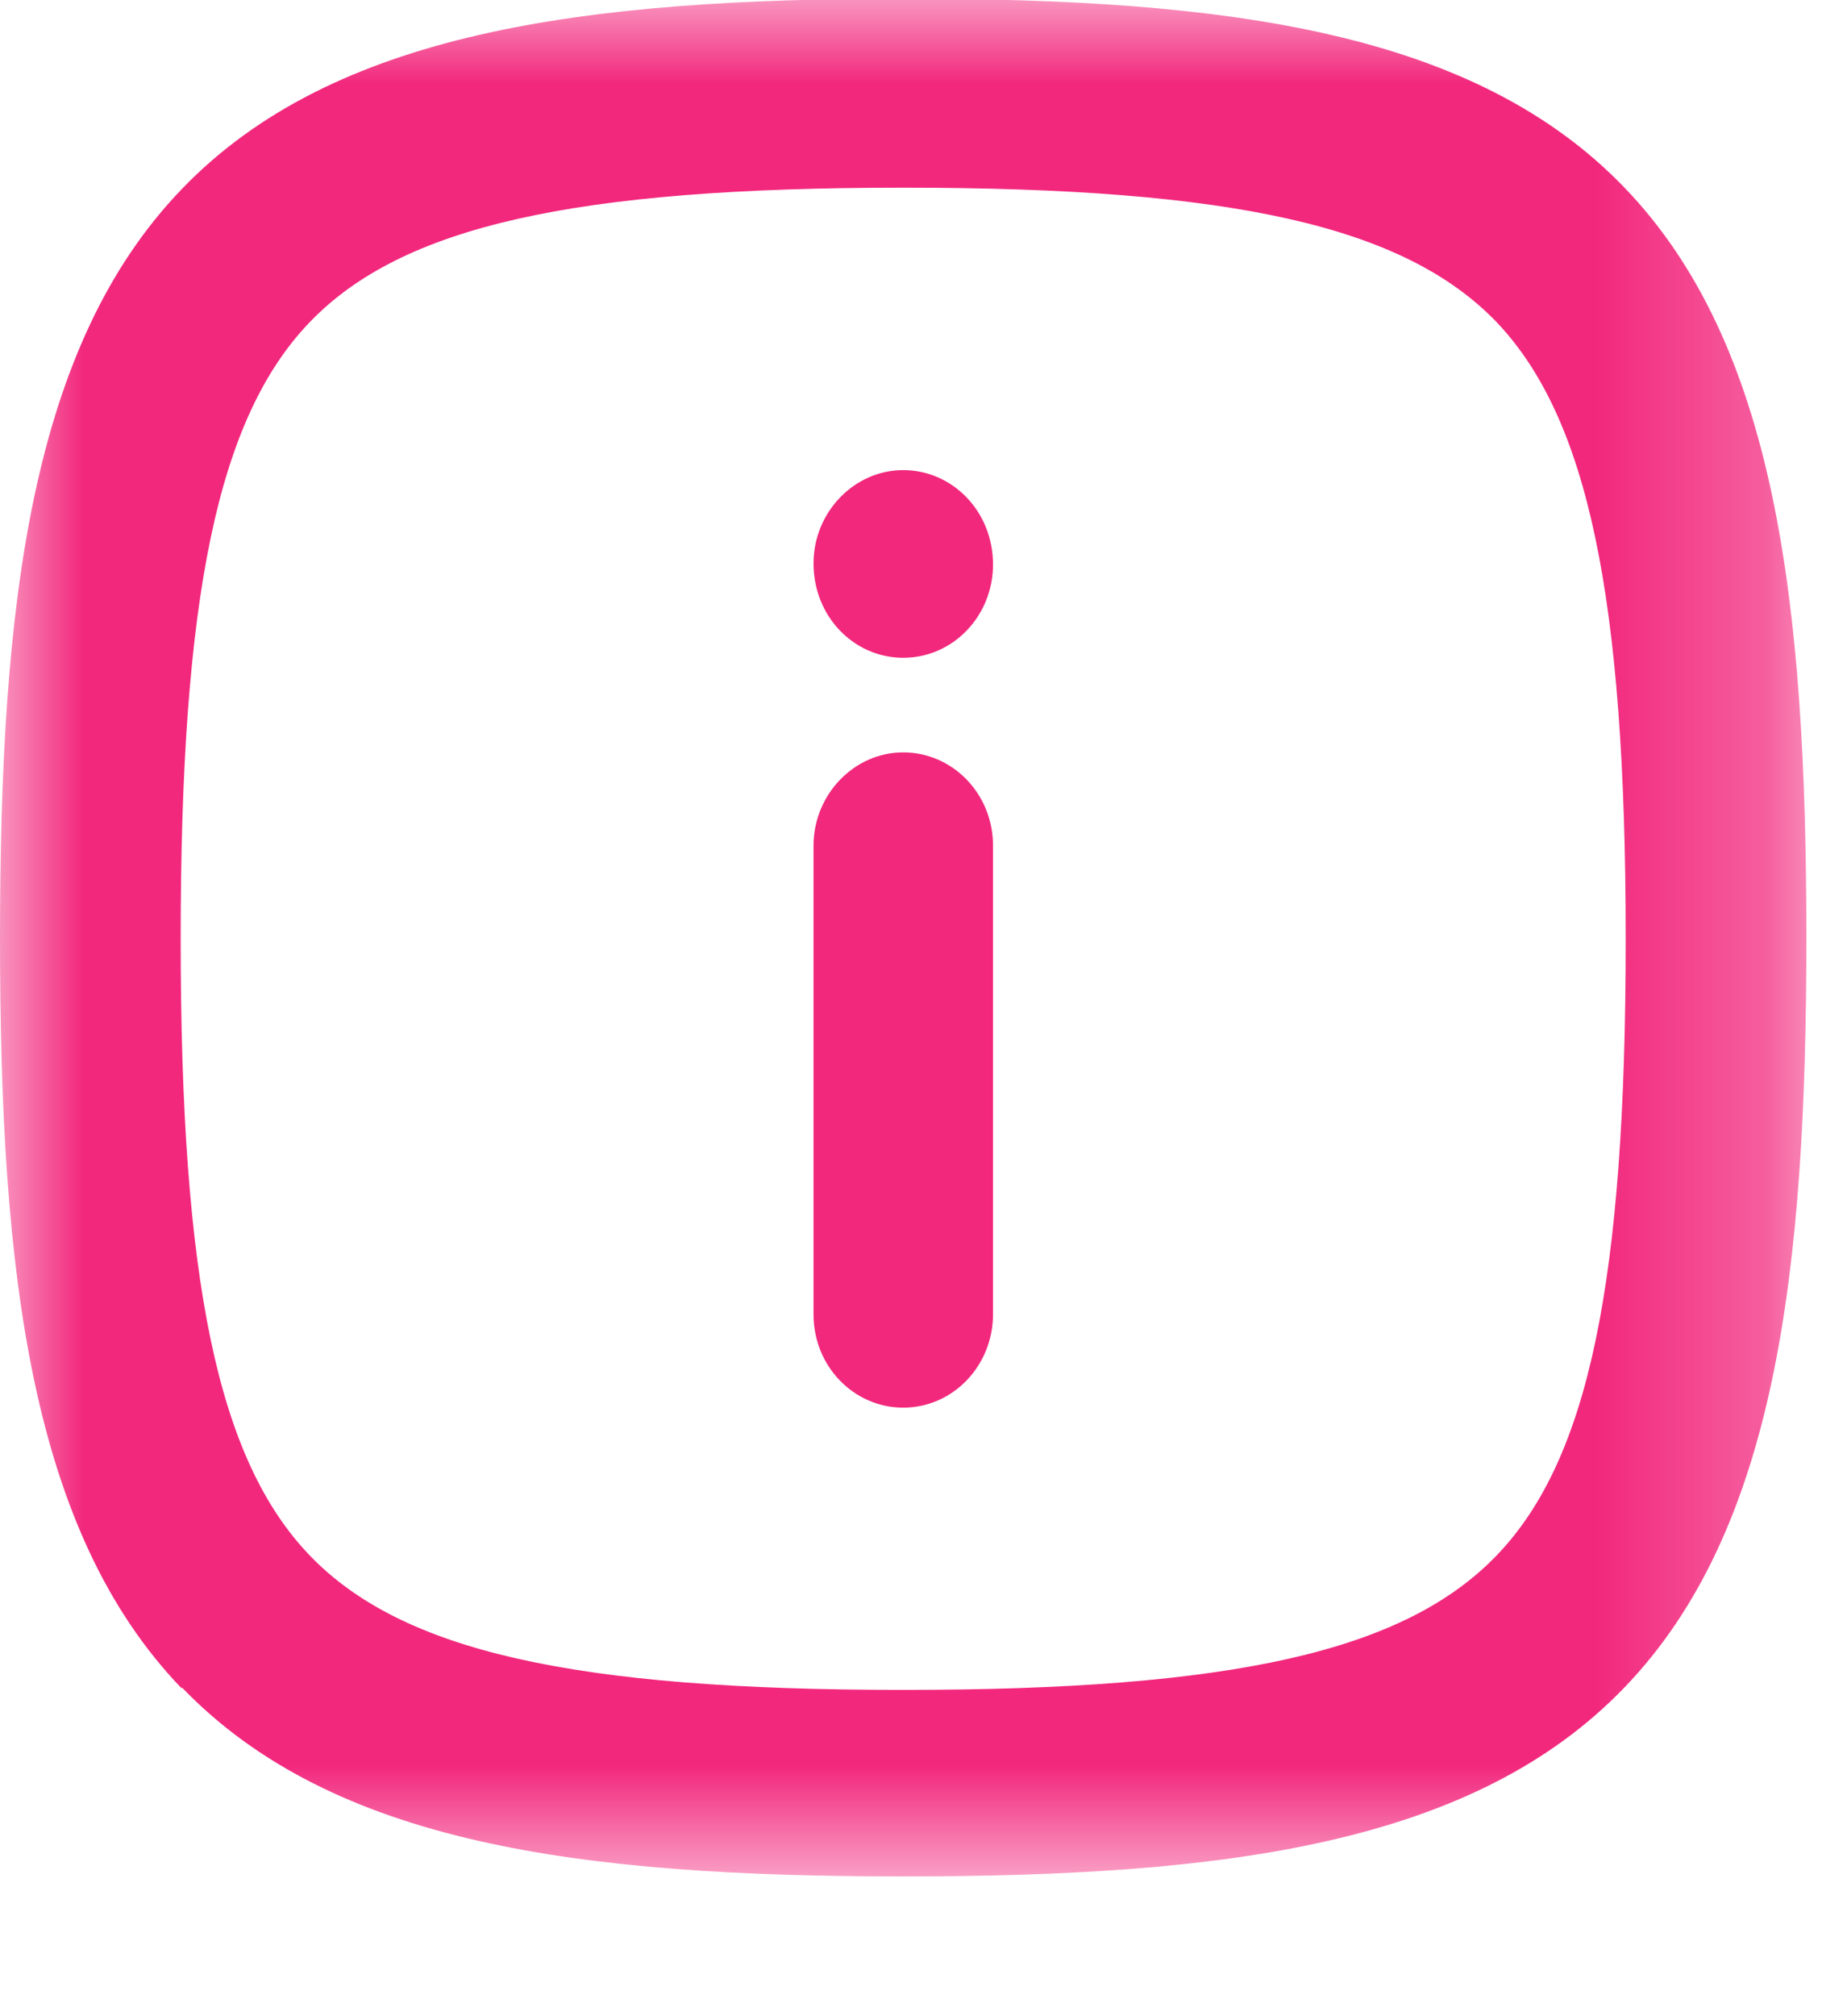
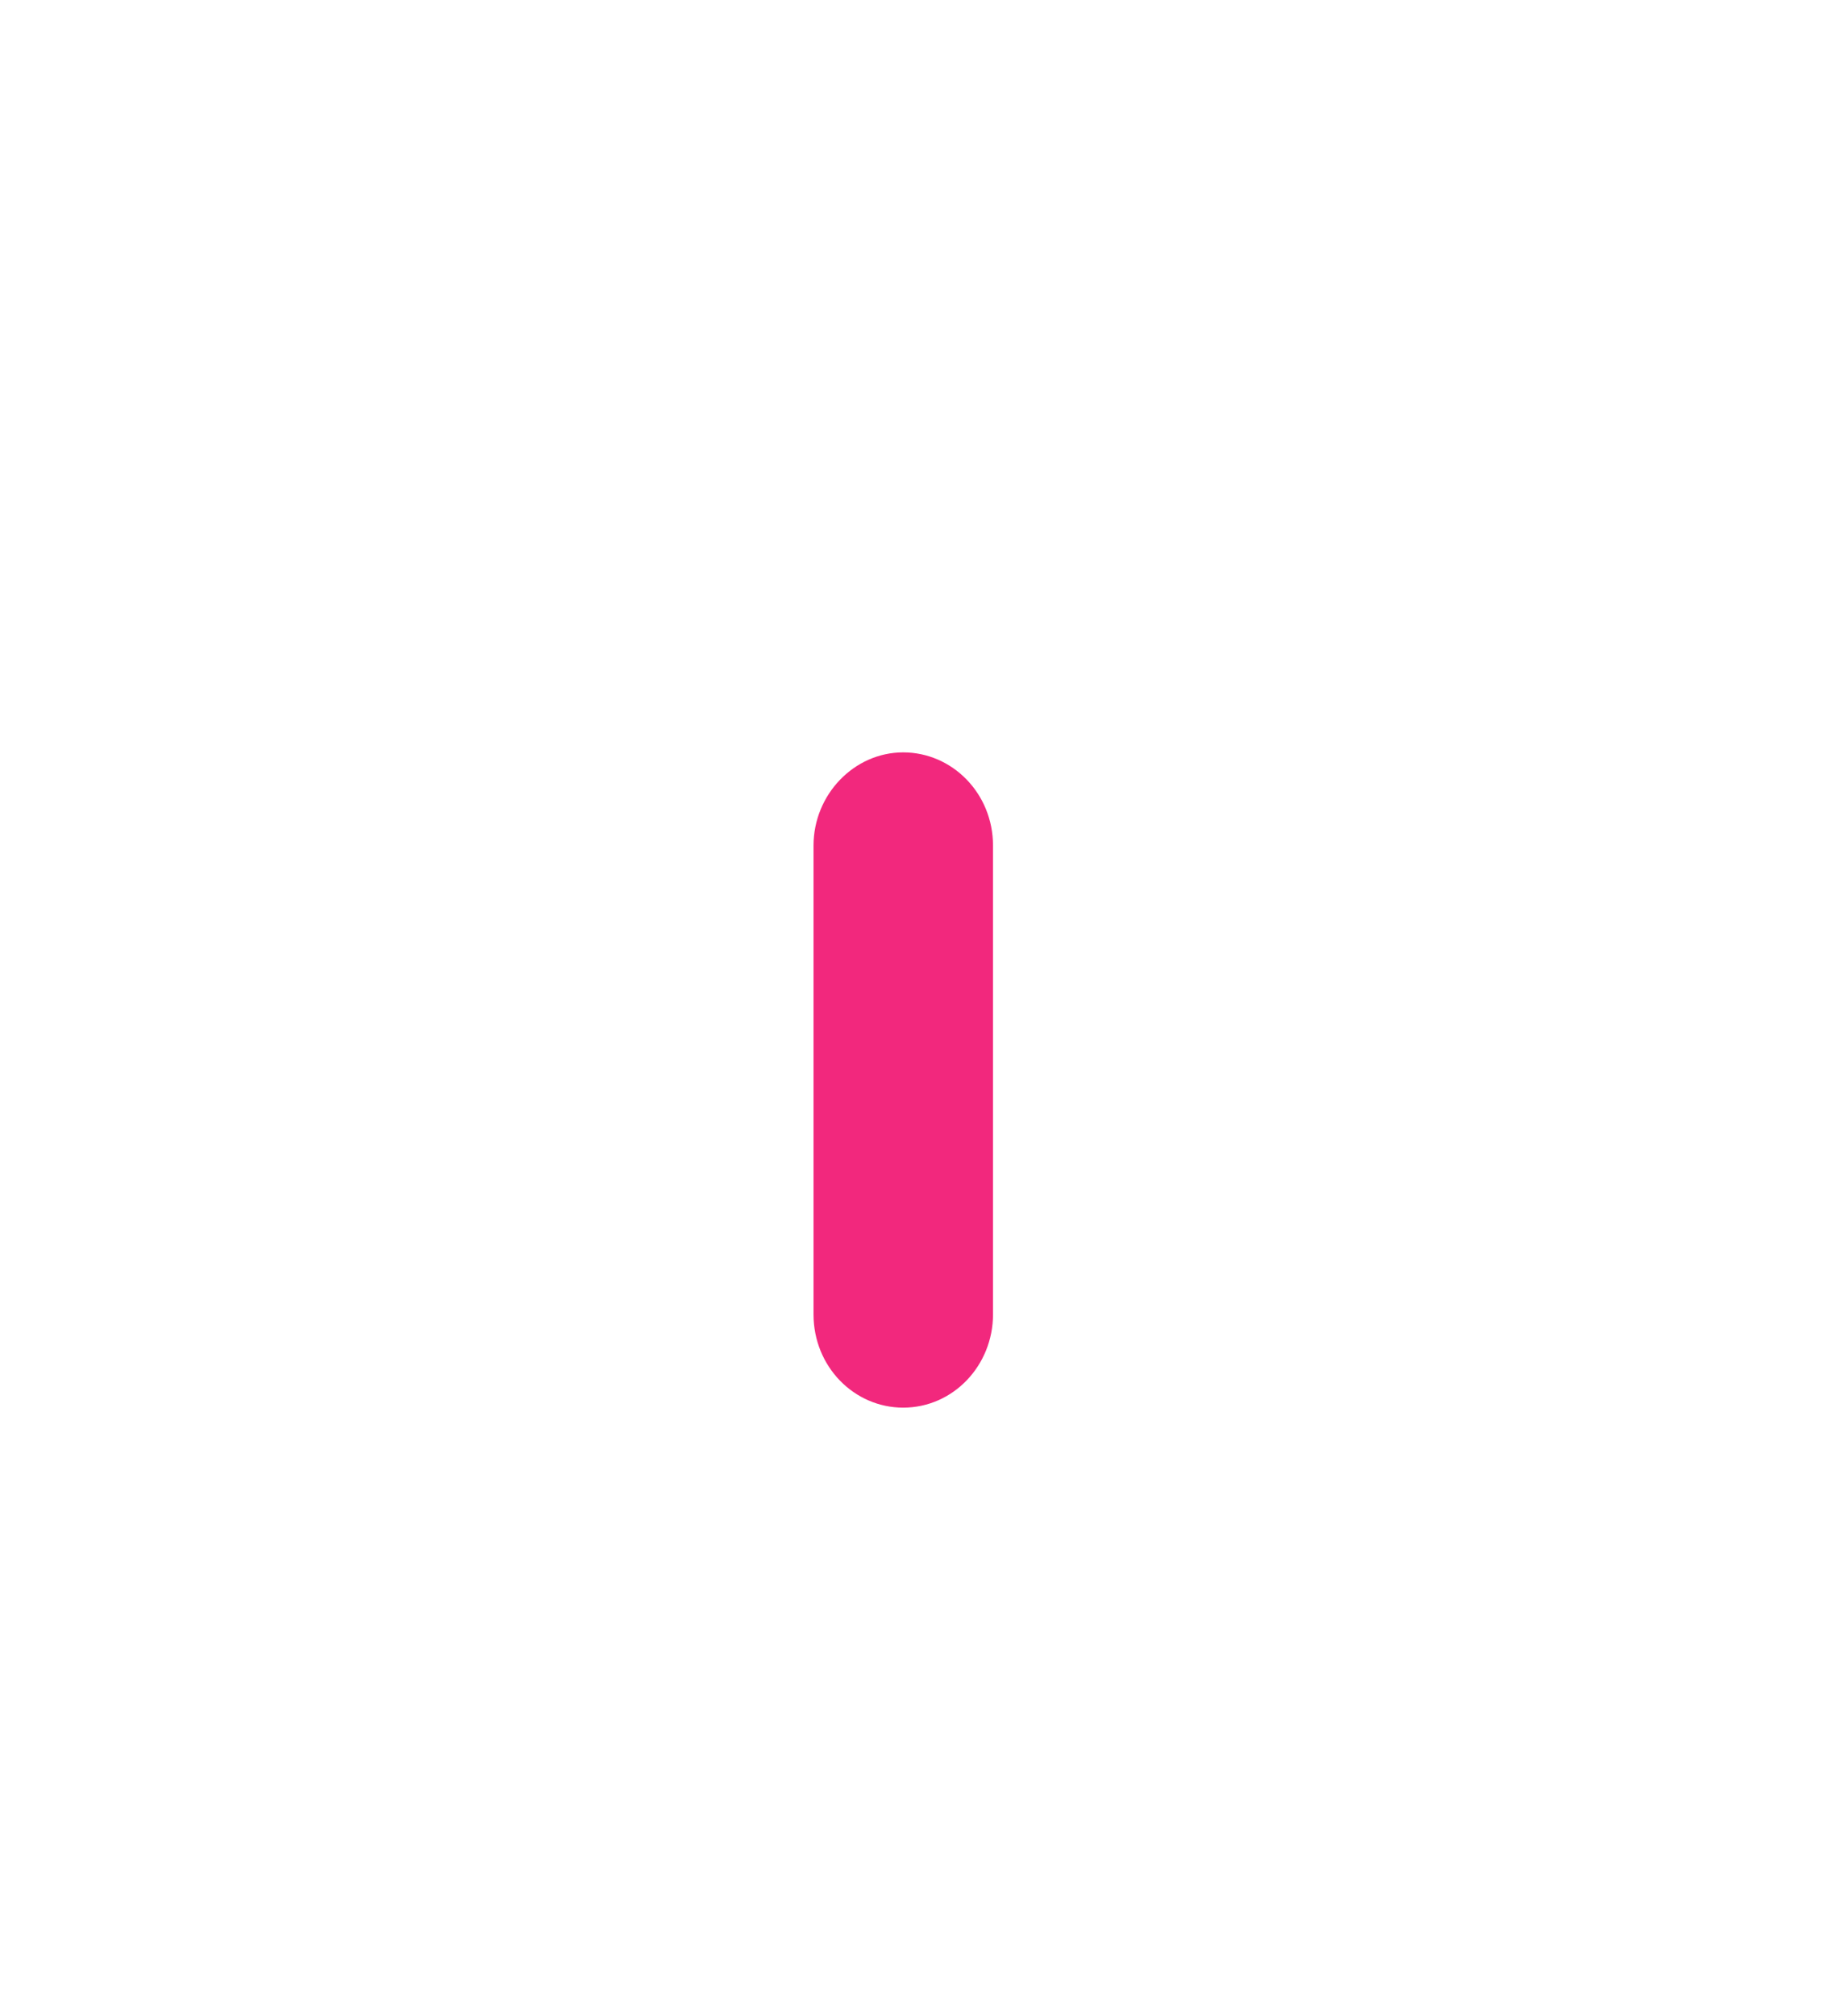
<svg xmlns="http://www.w3.org/2000/svg" width="11" height="12" viewBox="0 0 11 12" fill="none">
  <g id="Layer 1">
    <g id="Clip path group">
      <mask id="mask0_4068_1713" style="mask-type:luminance" maskUnits="userSpaceOnUse" x="0" y="0" width="11" height="12">
        <g id="clippath">
          <path id="Vector" d="M10.751 0H0V11.168H10.751V0Z" fill="white" />
        </g>
      </mask>
      <g mask="url(#mask0_4068_1713)">
        <g id="Group">
          <g id="Ð¡Ð³ÑÑÐ¿Ð¿Ð¸ÑÐ¾Ð²Ð°ÑÑ 262">
            <path id="ÐÐ¾Ð½ÑÑÑ 157" d="M5.379 8.378C5.678 8.378 5.914 8.126 5.914 7.823V5.033C5.914 4.722 5.671 4.478 5.379 4.478C5.087 4.478 4.845 4.729 4.845 5.033V7.823C4.845 8.134 5.087 8.378 5.379 8.378Z" fill="#F2287D" />
-             <path id="ÐÐ¾Ð½ÑÑÑ 158" d="M5.379 3.915C5.678 3.915 5.914 3.664 5.914 3.36C5.914 3.042 5.671 2.798 5.379 2.798C5.087 2.798 4.845 3.049 4.845 3.353C4.845 3.671 5.087 3.915 5.379 3.915Z" fill="#F2287D" />
-             <path id="ÐÐ¾Ð½ÑÑÑ 159" d="M1.083 10.043C1.981 10.975 3.448 11.168 5.379 11.168C7.31 11.168 8.778 10.975 9.675 10.043C10.573 9.11 10.758 7.586 10.758 5.58C10.758 3.574 10.573 2.05 9.675 1.117C8.778 0.185 7.31 -0.008 5.386 -0.008C3.463 -0.008 1.981 0.192 1.083 1.125C0.185 2.057 0 3.582 0 5.587C0 7.593 0.185 9.118 1.083 10.05M1.845 1.917C2.394 1.347 3.413 1.117 5.379 1.117C7.346 1.117 8.364 1.347 8.913 1.917C9.455 2.487 9.682 3.545 9.682 5.587C9.682 7.63 9.462 8.688 8.913 9.258C8.364 9.828 7.346 10.058 5.379 10.058C3.413 10.058 2.394 9.828 1.845 9.258C1.297 8.688 1.076 7.63 1.076 5.587C1.076 3.545 1.297 2.487 1.845 1.917Z" fill="#F2287D" />
          </g>
        </g>
      </g>
    </g>
  </g>
</svg>